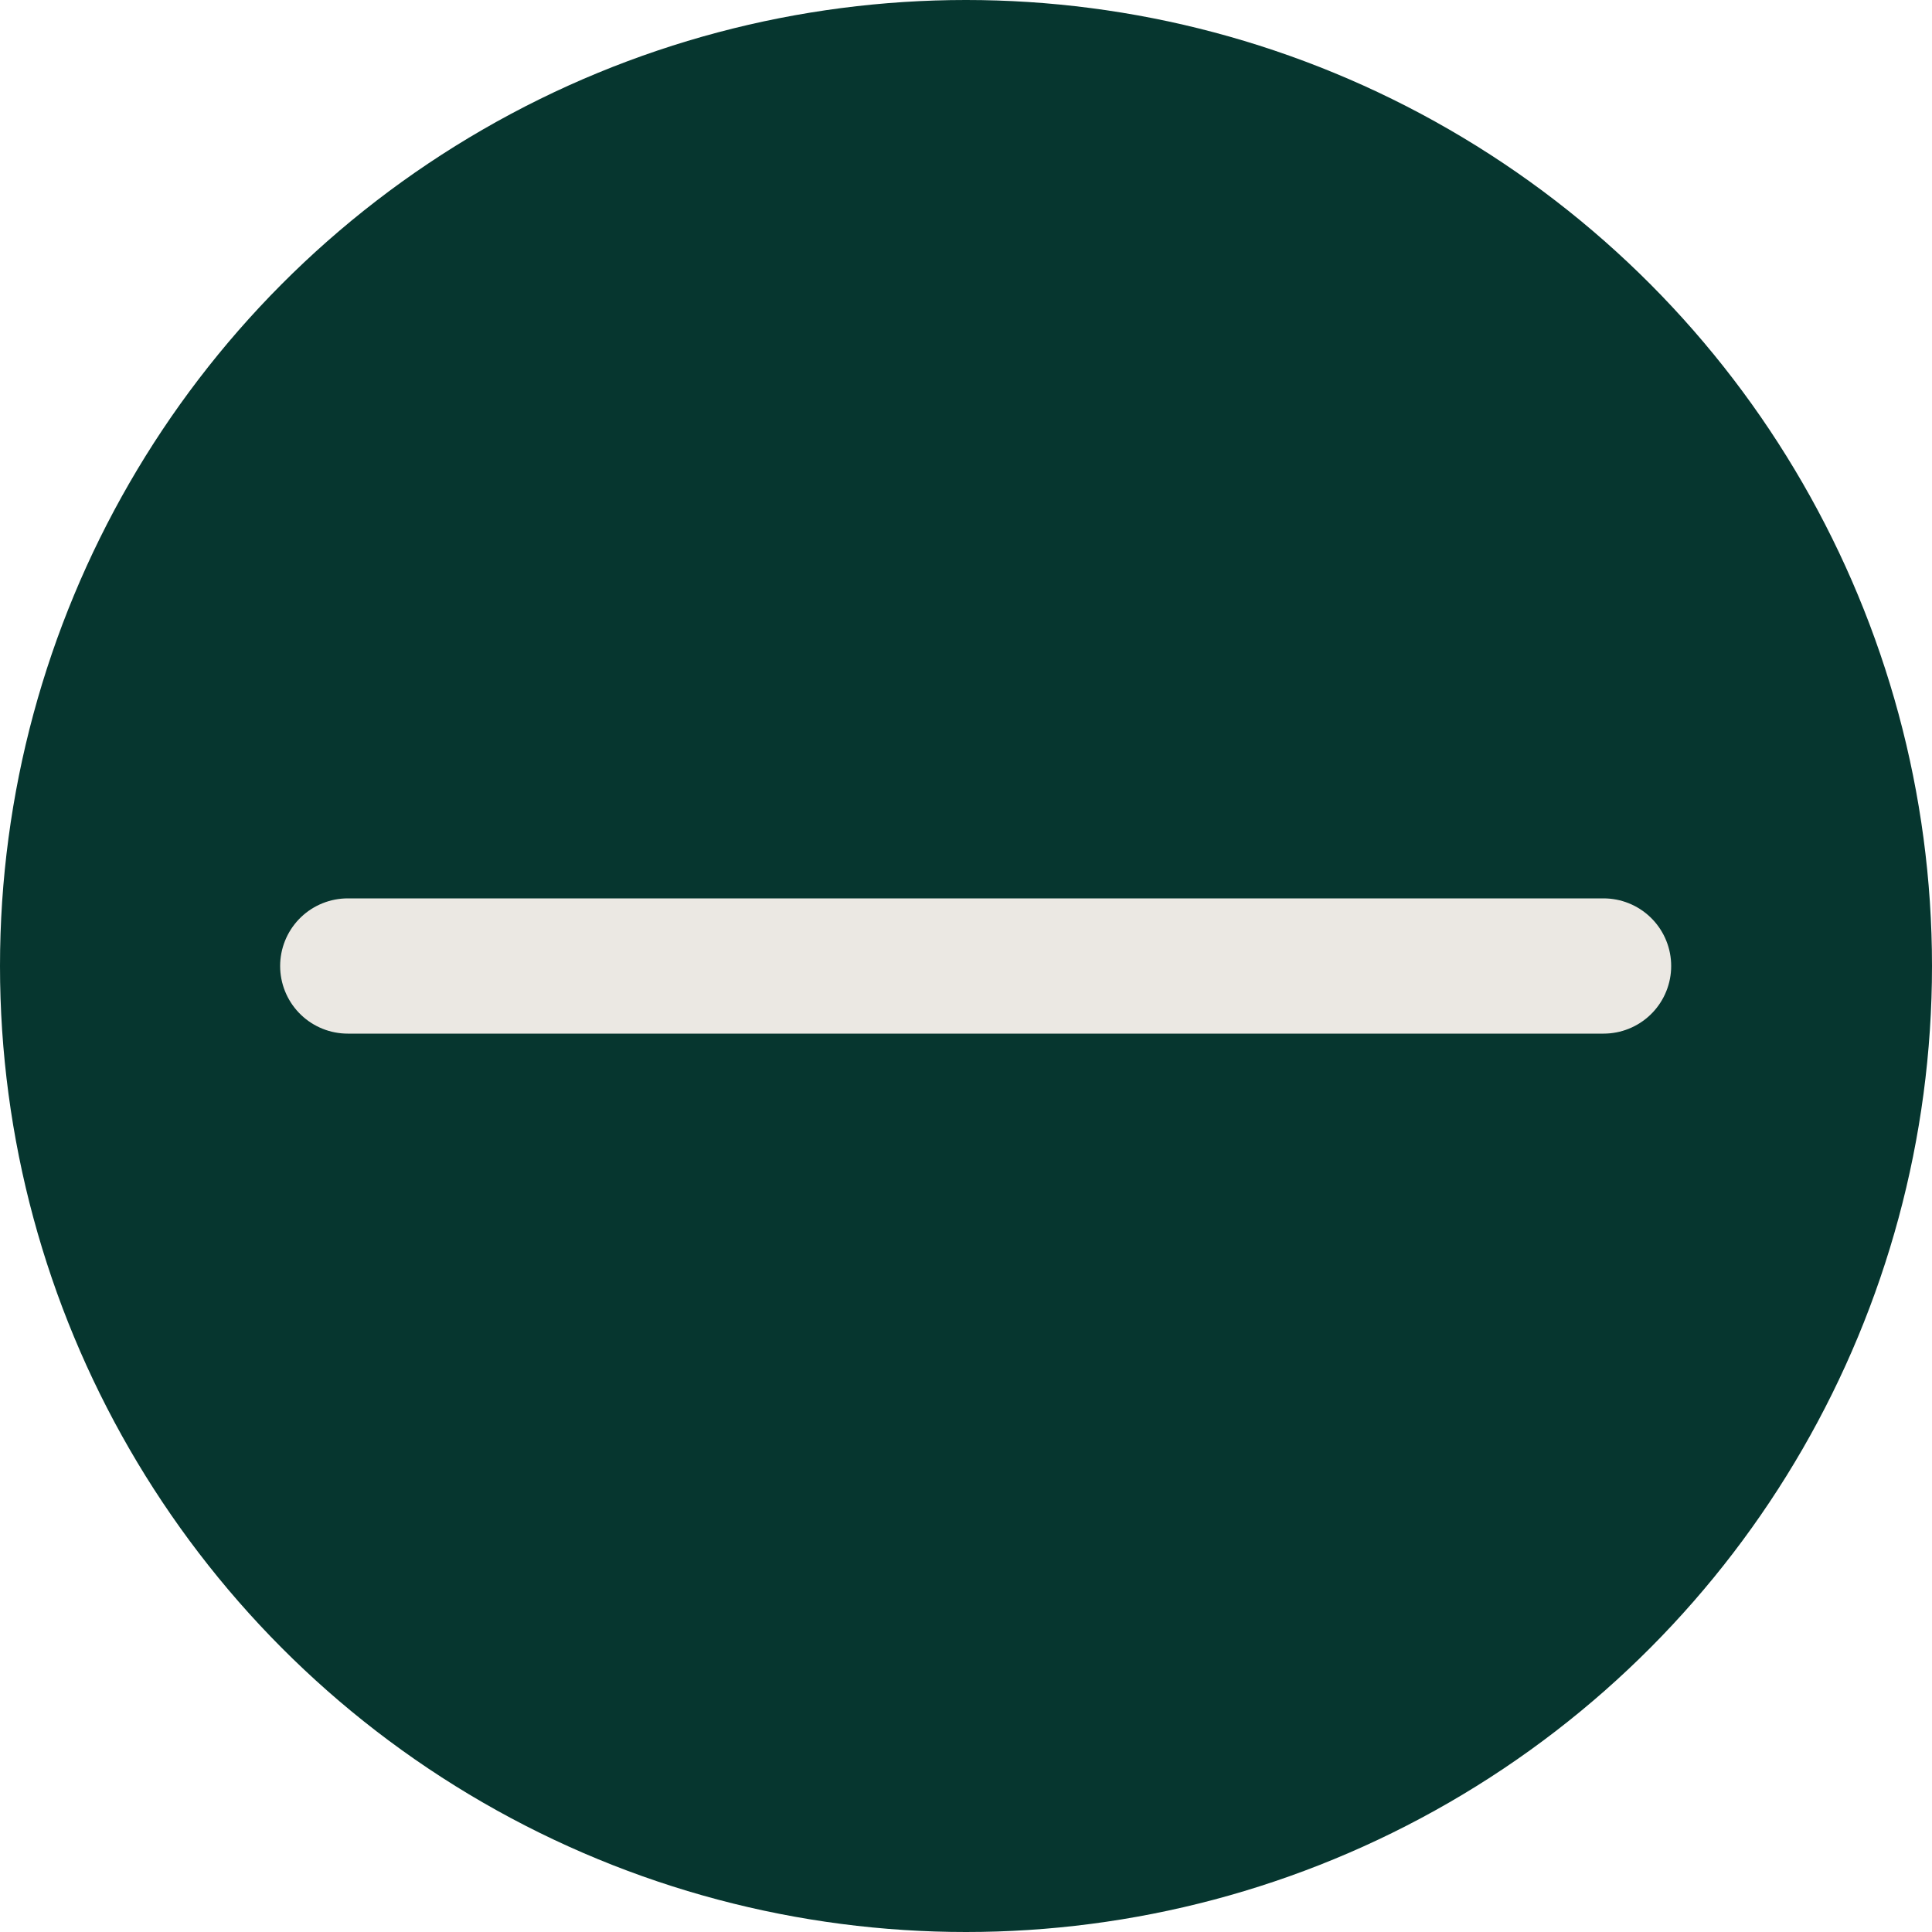
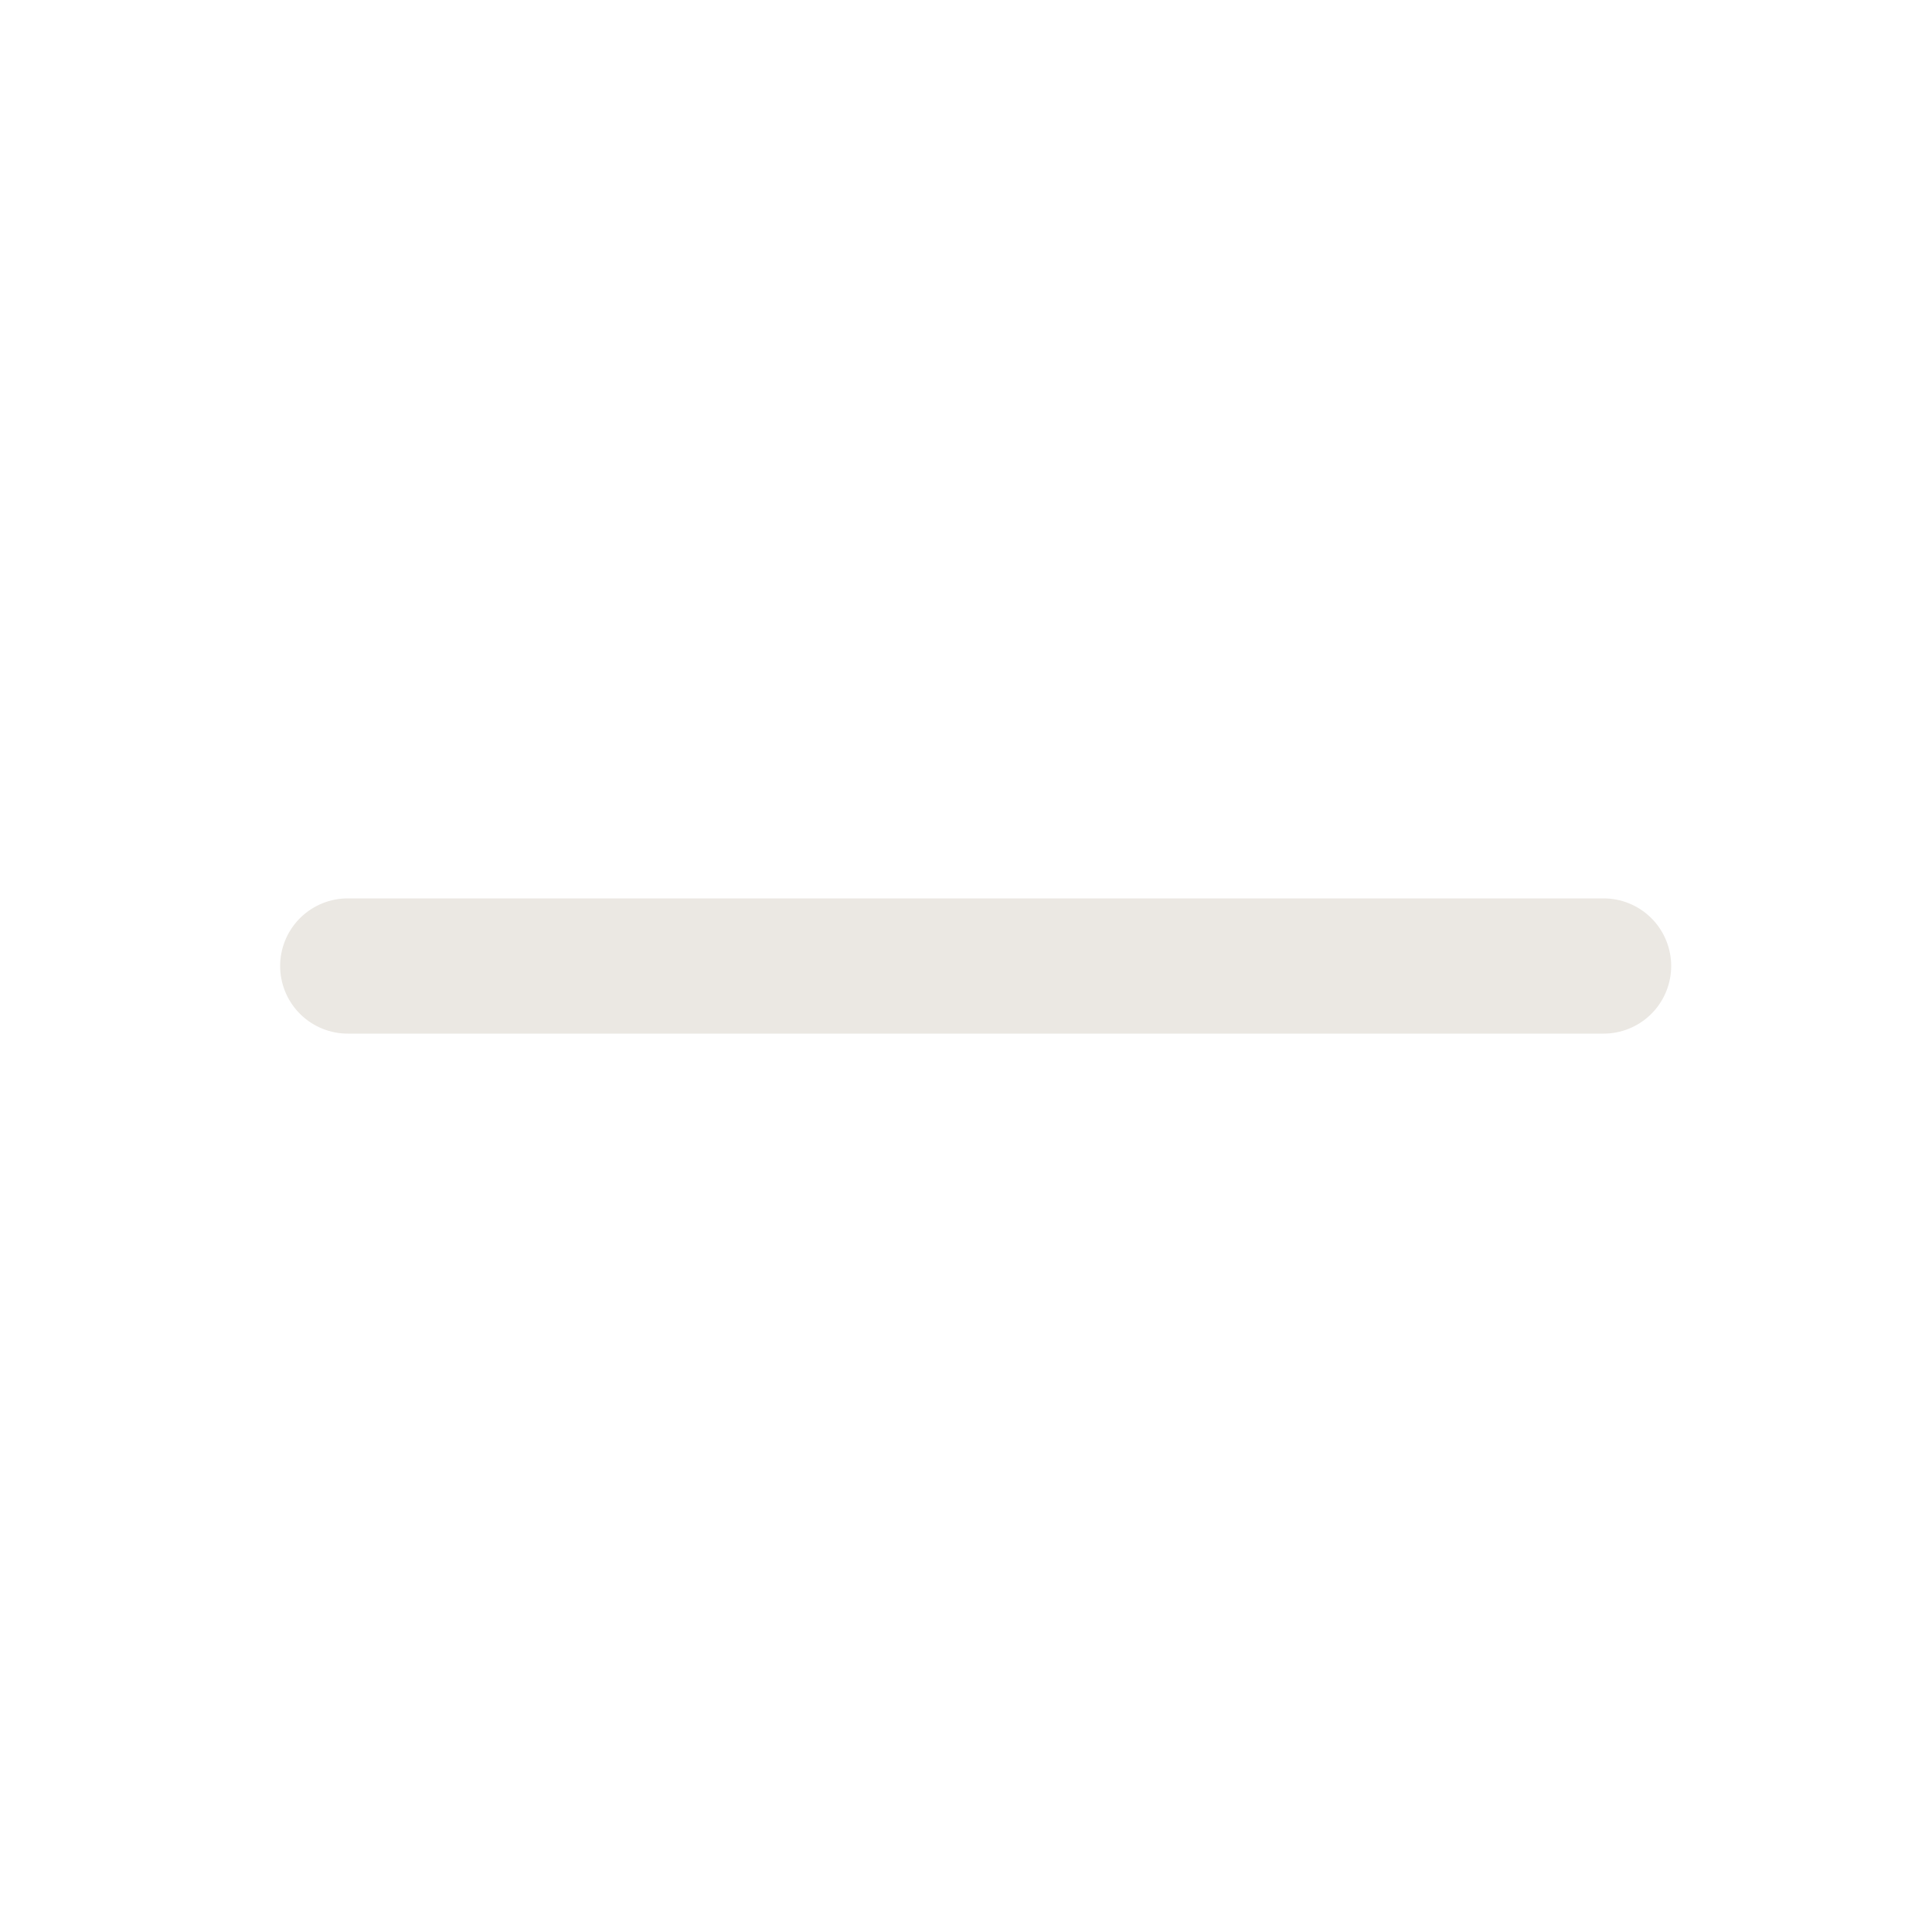
<svg xmlns="http://www.w3.org/2000/svg" width="100" height="100" viewBox="0 0 100 100" fill="none">
-   <circle cx="50" cy="50" r="50" fill="#06362F" />
  <path d="M18 50H83" stroke="#EBE8E3" stroke-width="7" stroke-linecap="round" />
</svg>